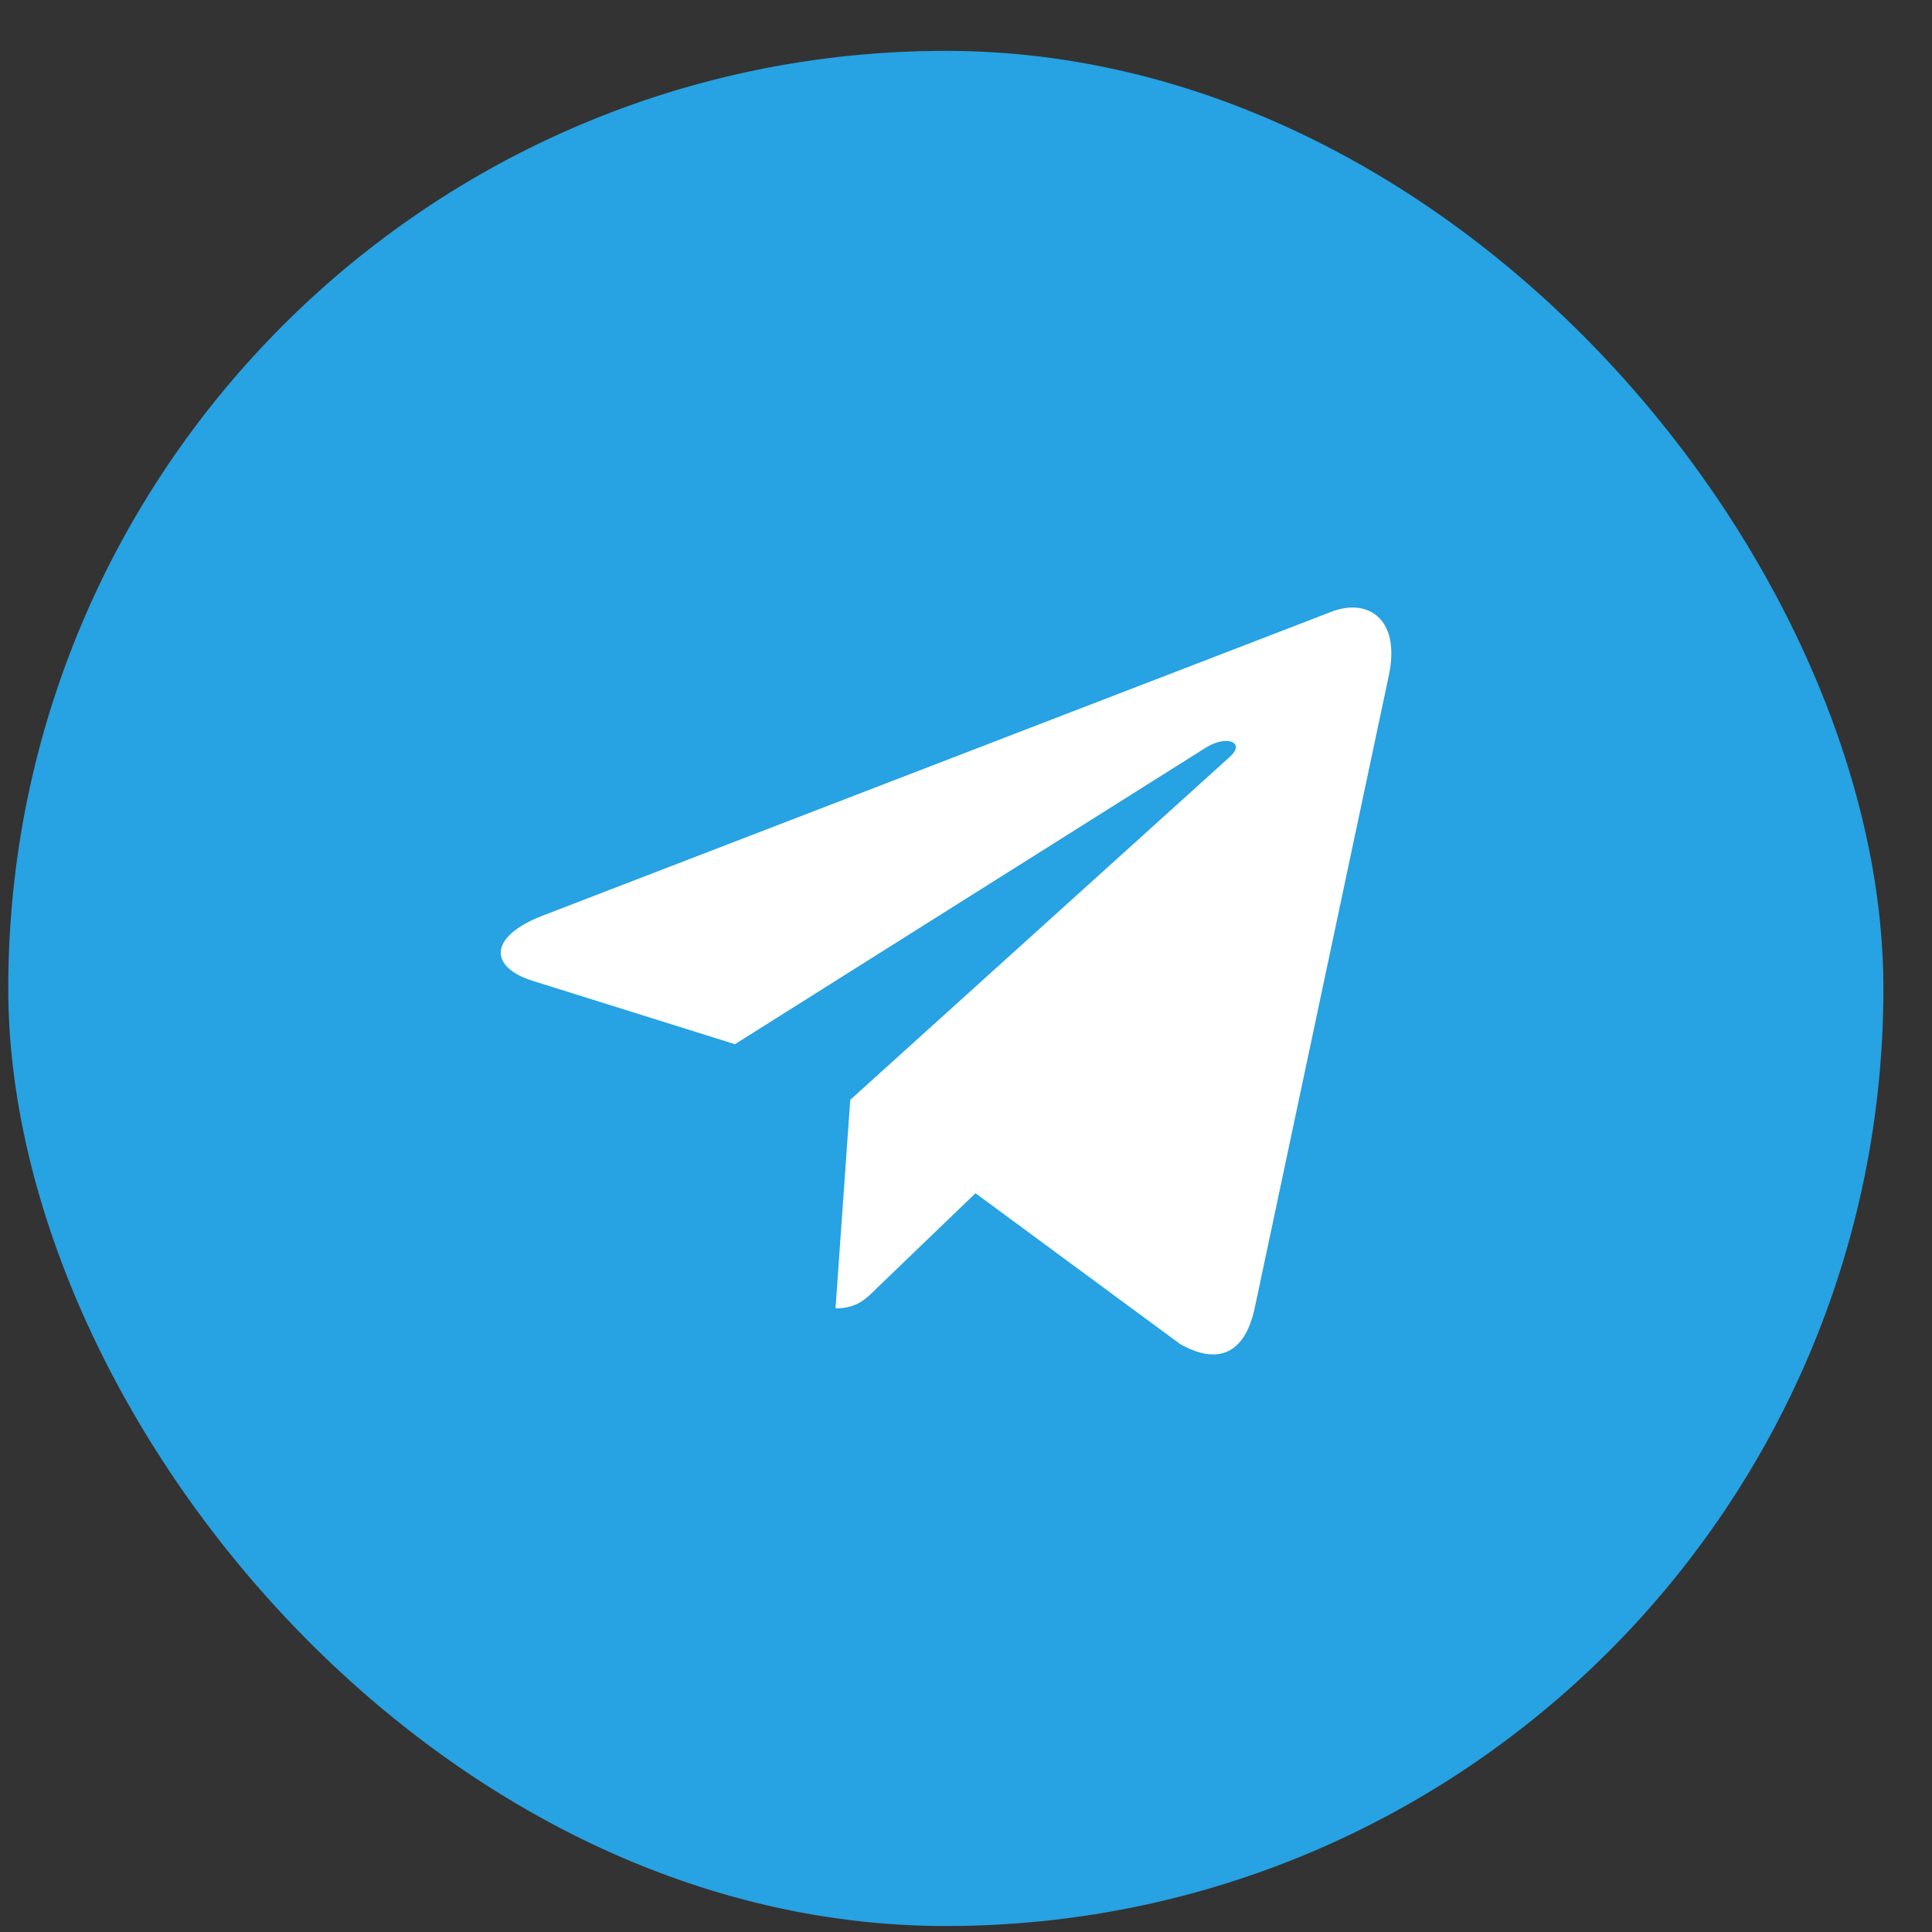
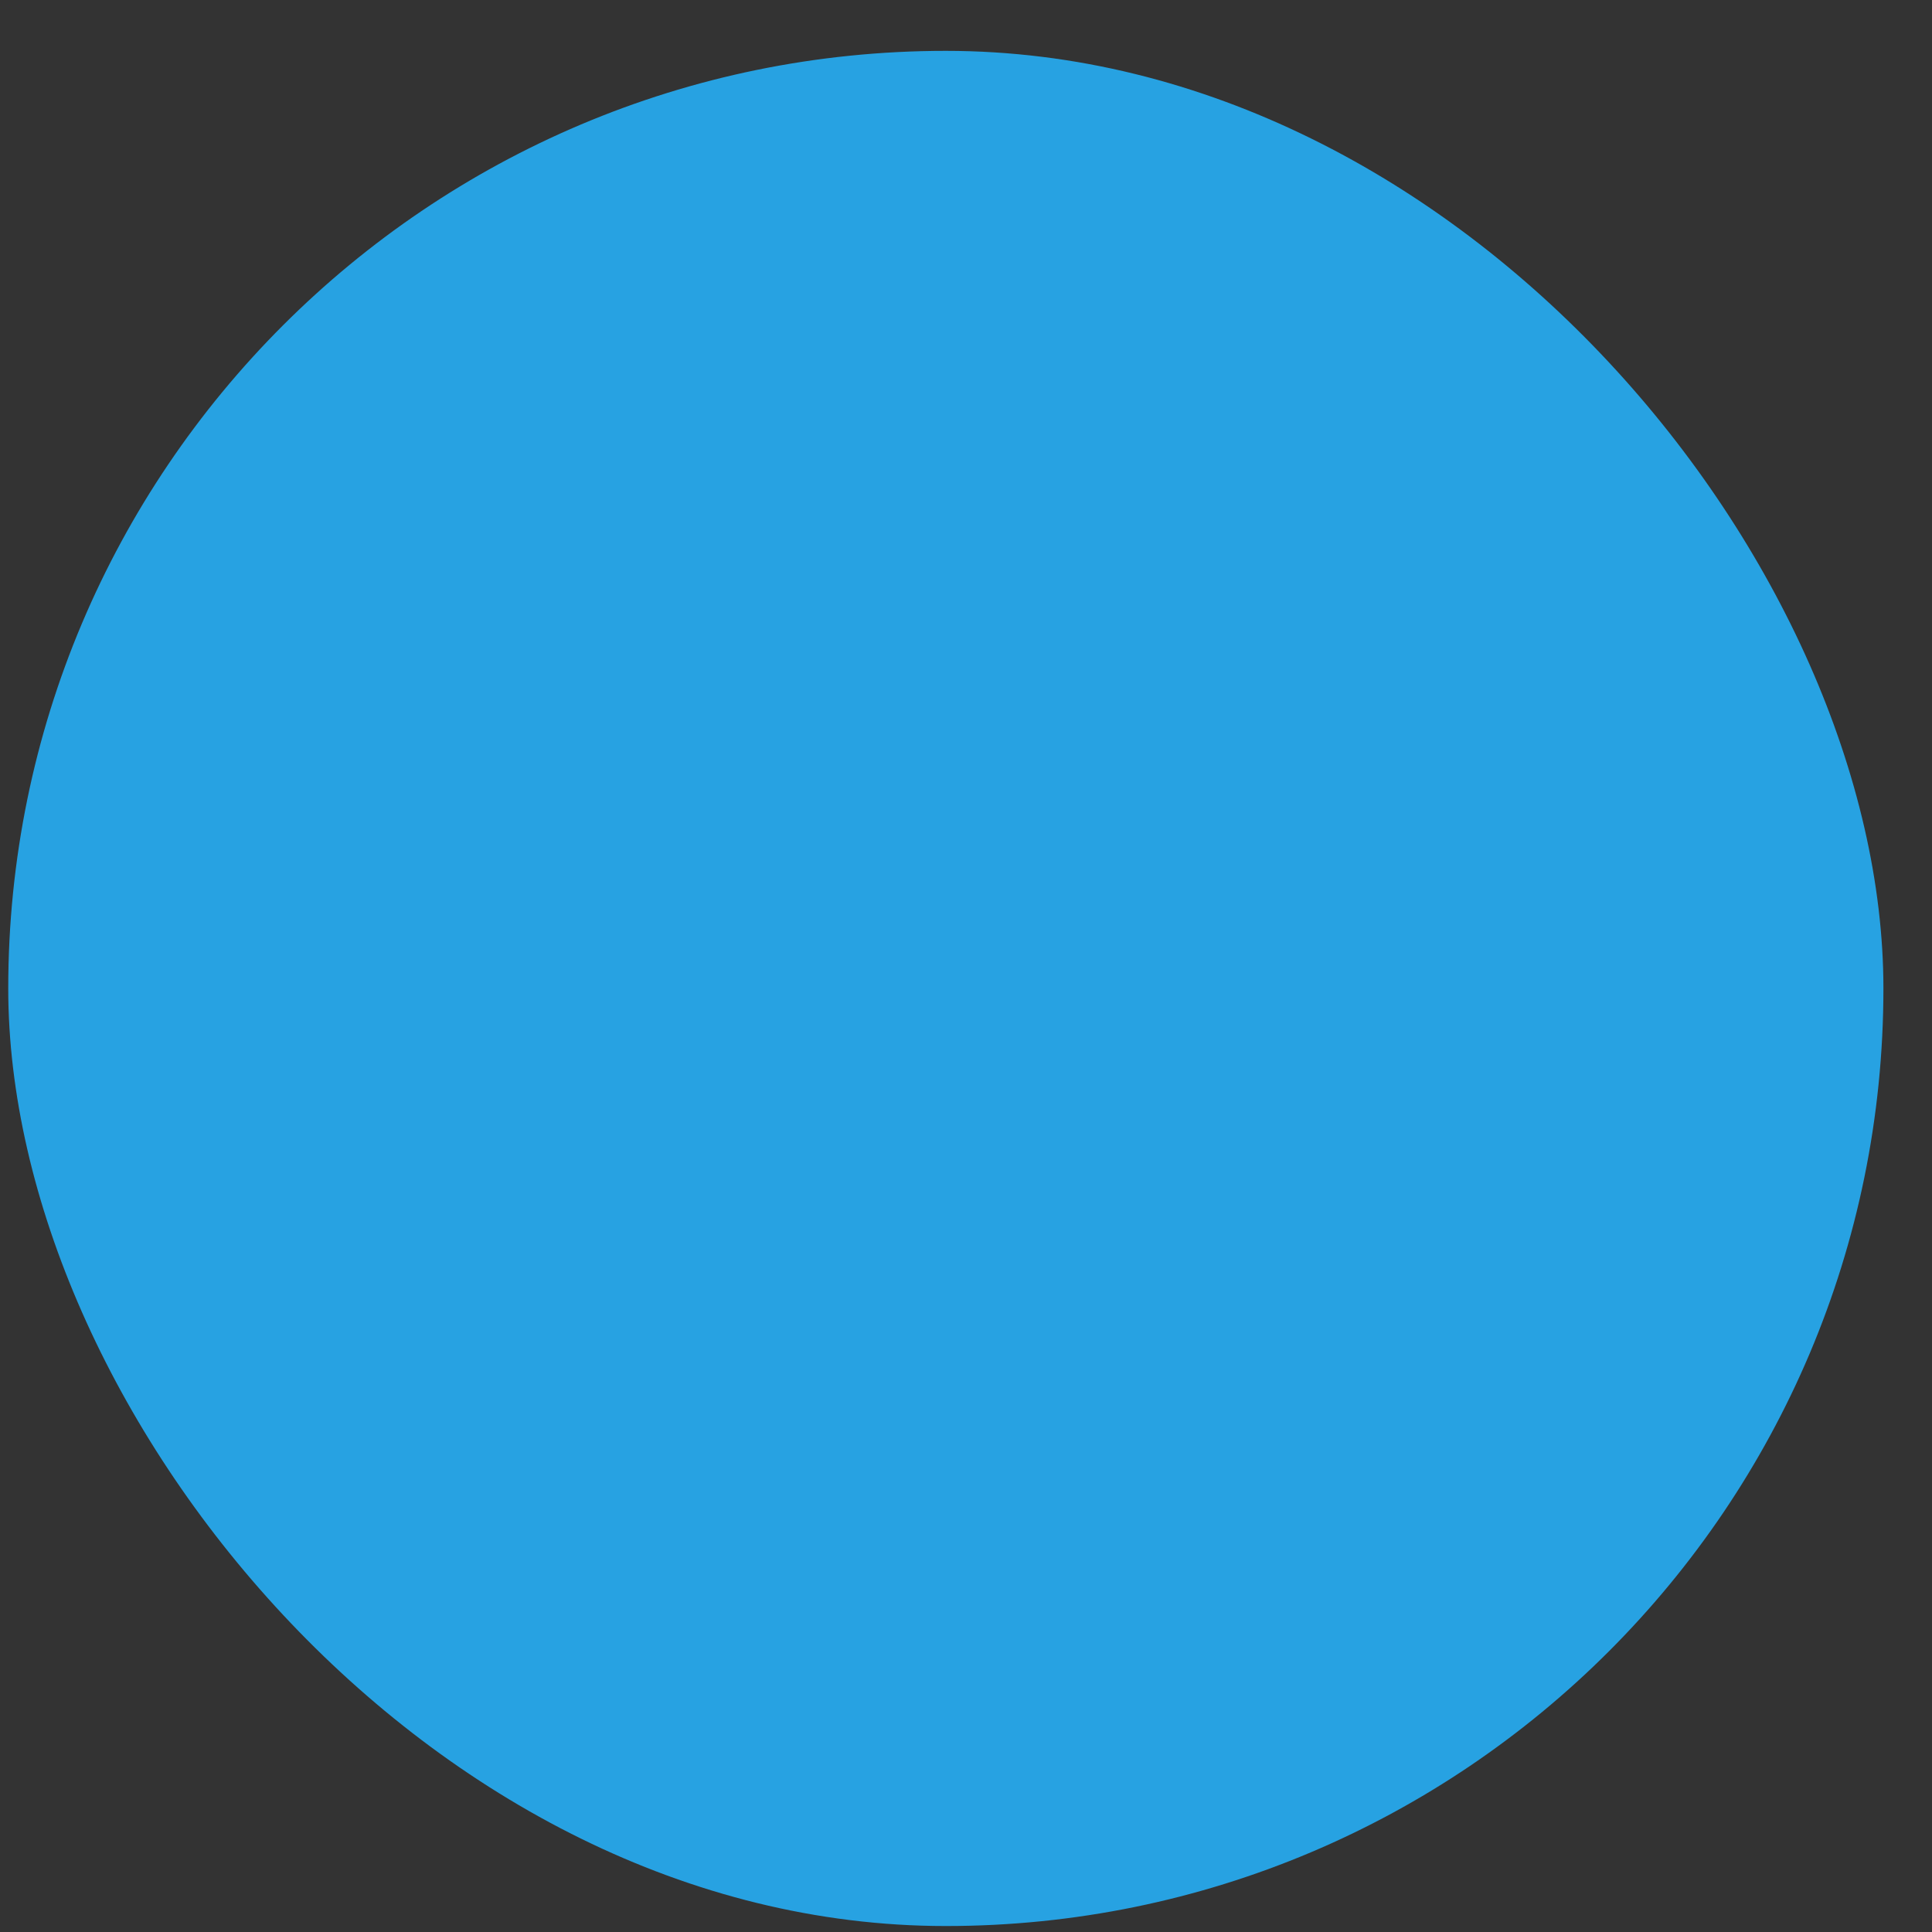
<svg xmlns="http://www.w3.org/2000/svg" width="34" height="34" fill="none">
  <rect width="100%" height="100%" fill="#333333" stroke="none" />
  <rect x=".145" y=".895" width="33" height="33" rx="16.5" fill="#27A2E2" />
-   <path d="M24.441 11.888l-2.365 11.154c-.179.787-.644.983-1.305.613l-3.604-2.656-1.739 1.673c-.193.192-.353.353-.724.353l.259-3.67 6.68-6.036c.29-.259-.064-.402-.452-.143l-8.257 5.2-3.555-1.113c-.774-.242-.787-.774.16-1.145l13.905-5.357c.644-.24 1.207.143.997 1.127z" fill="#fff" />
</svg>